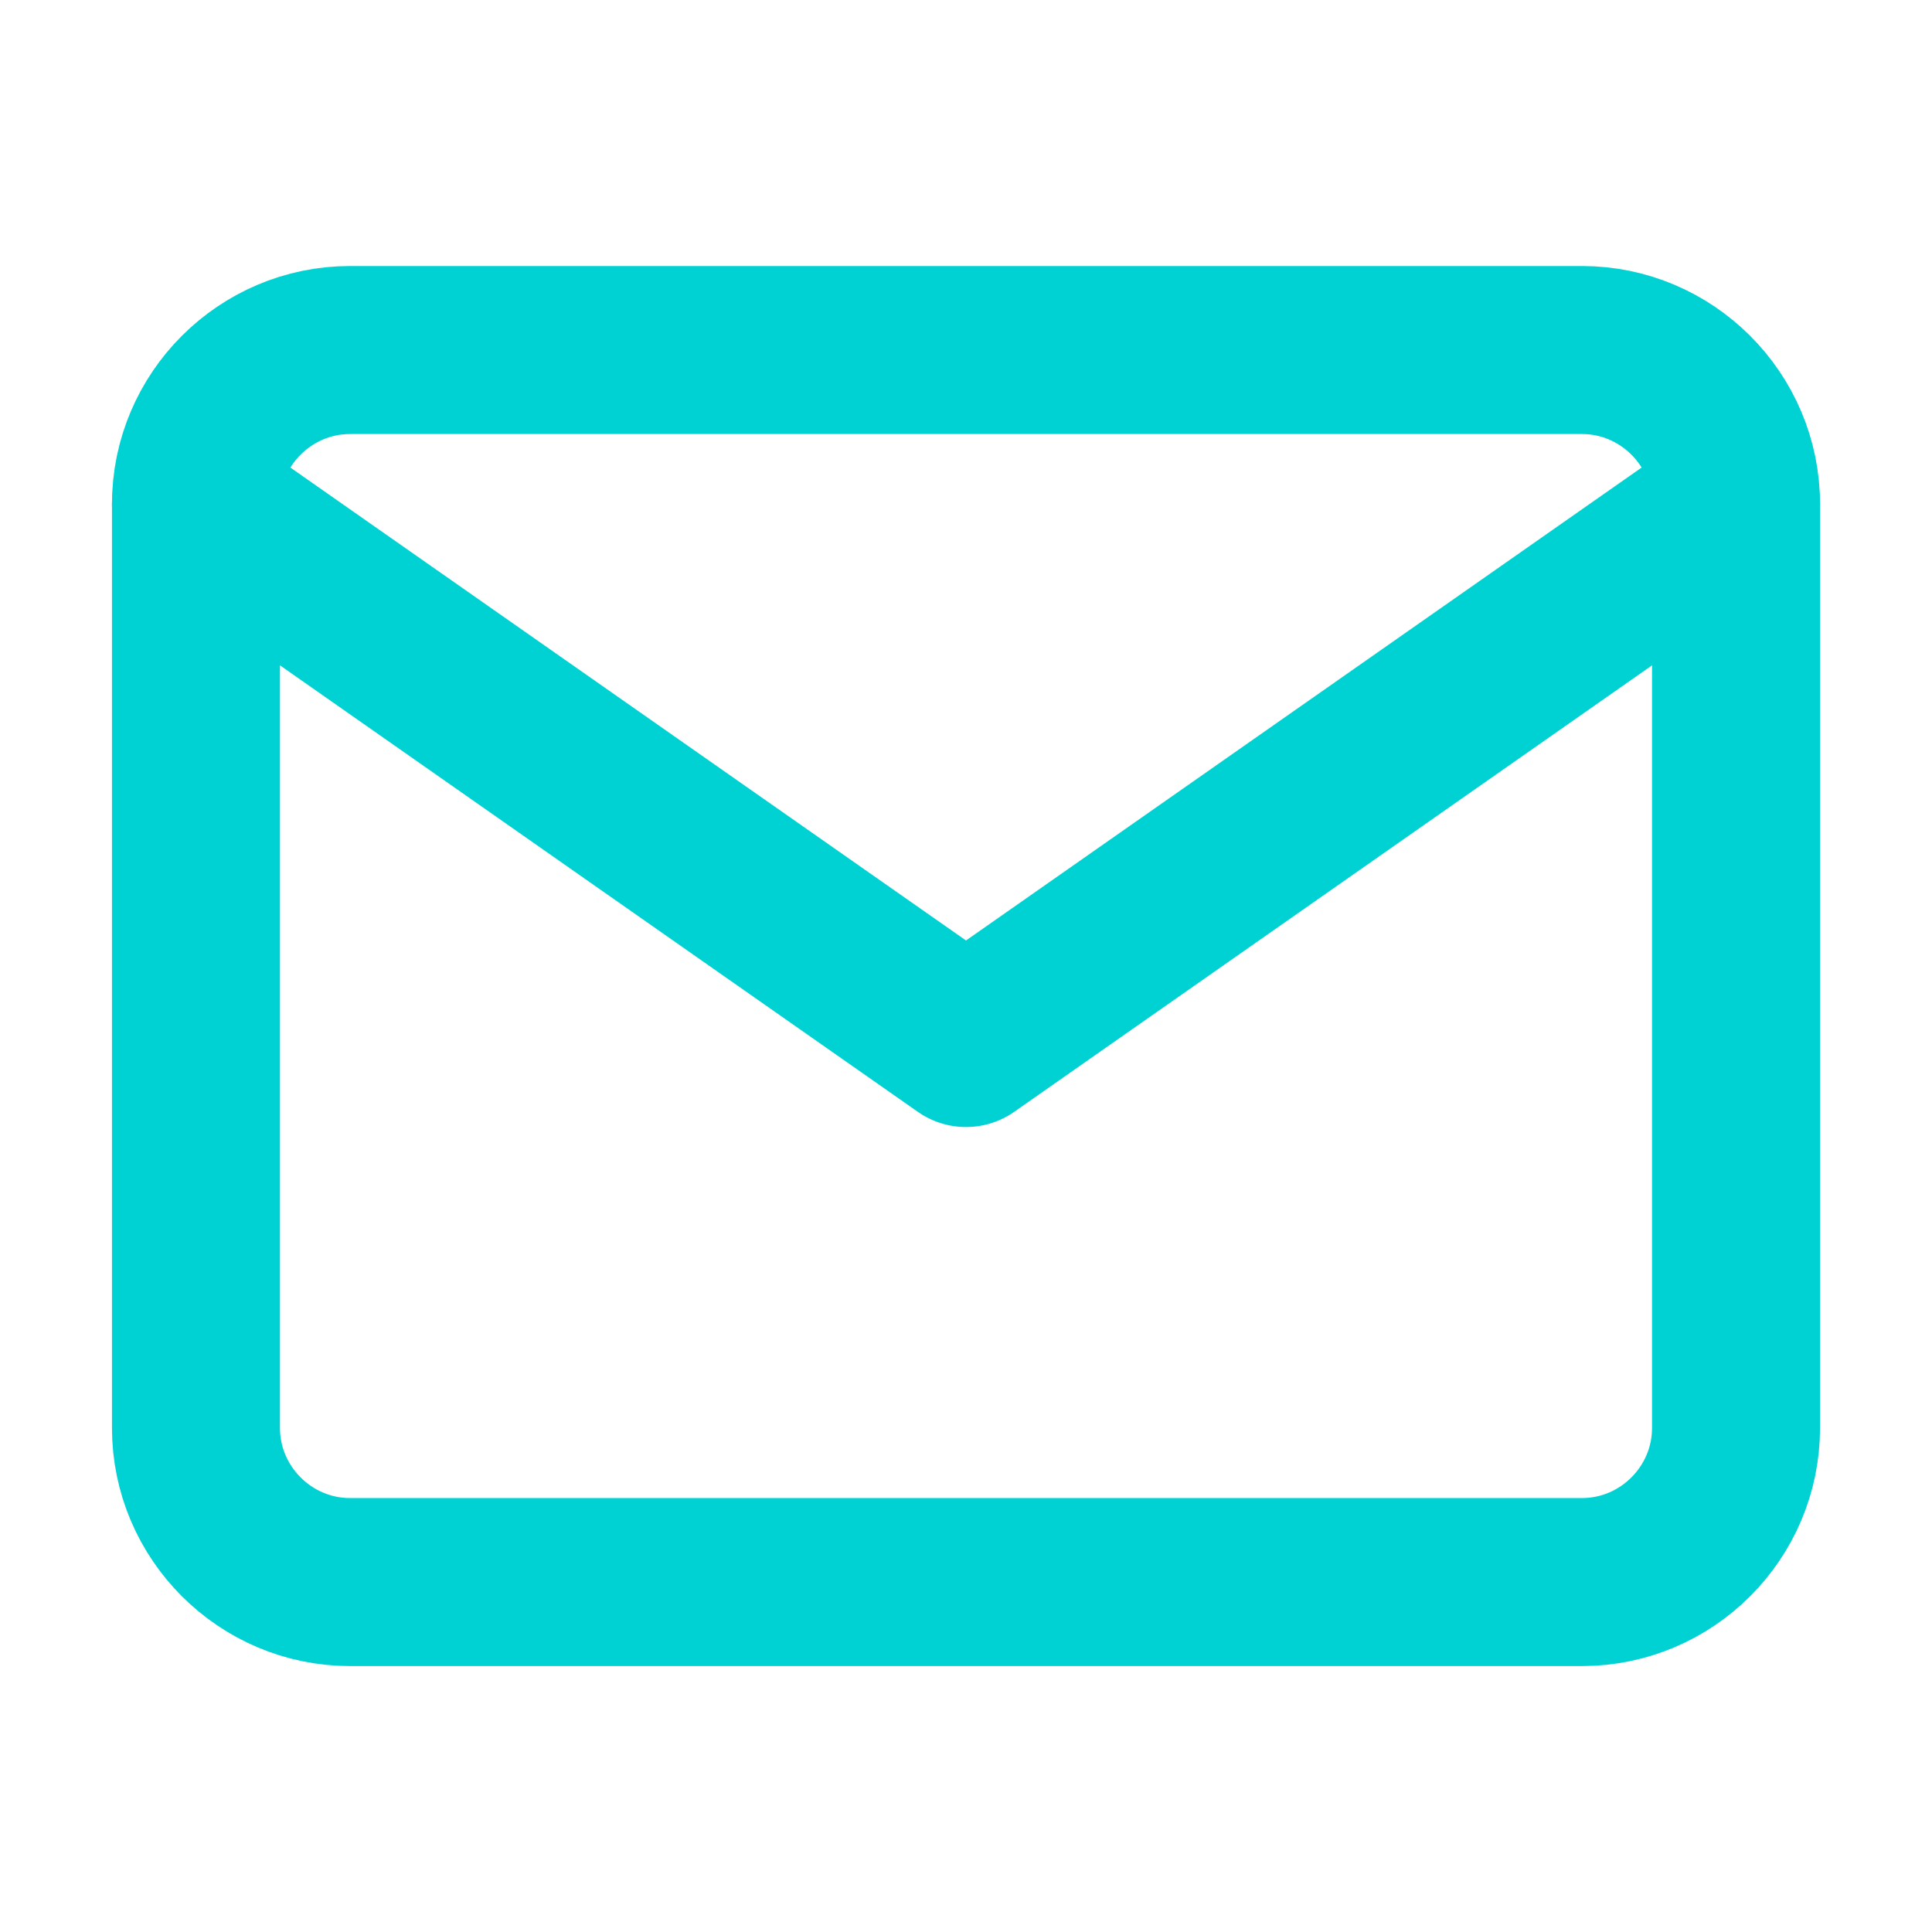
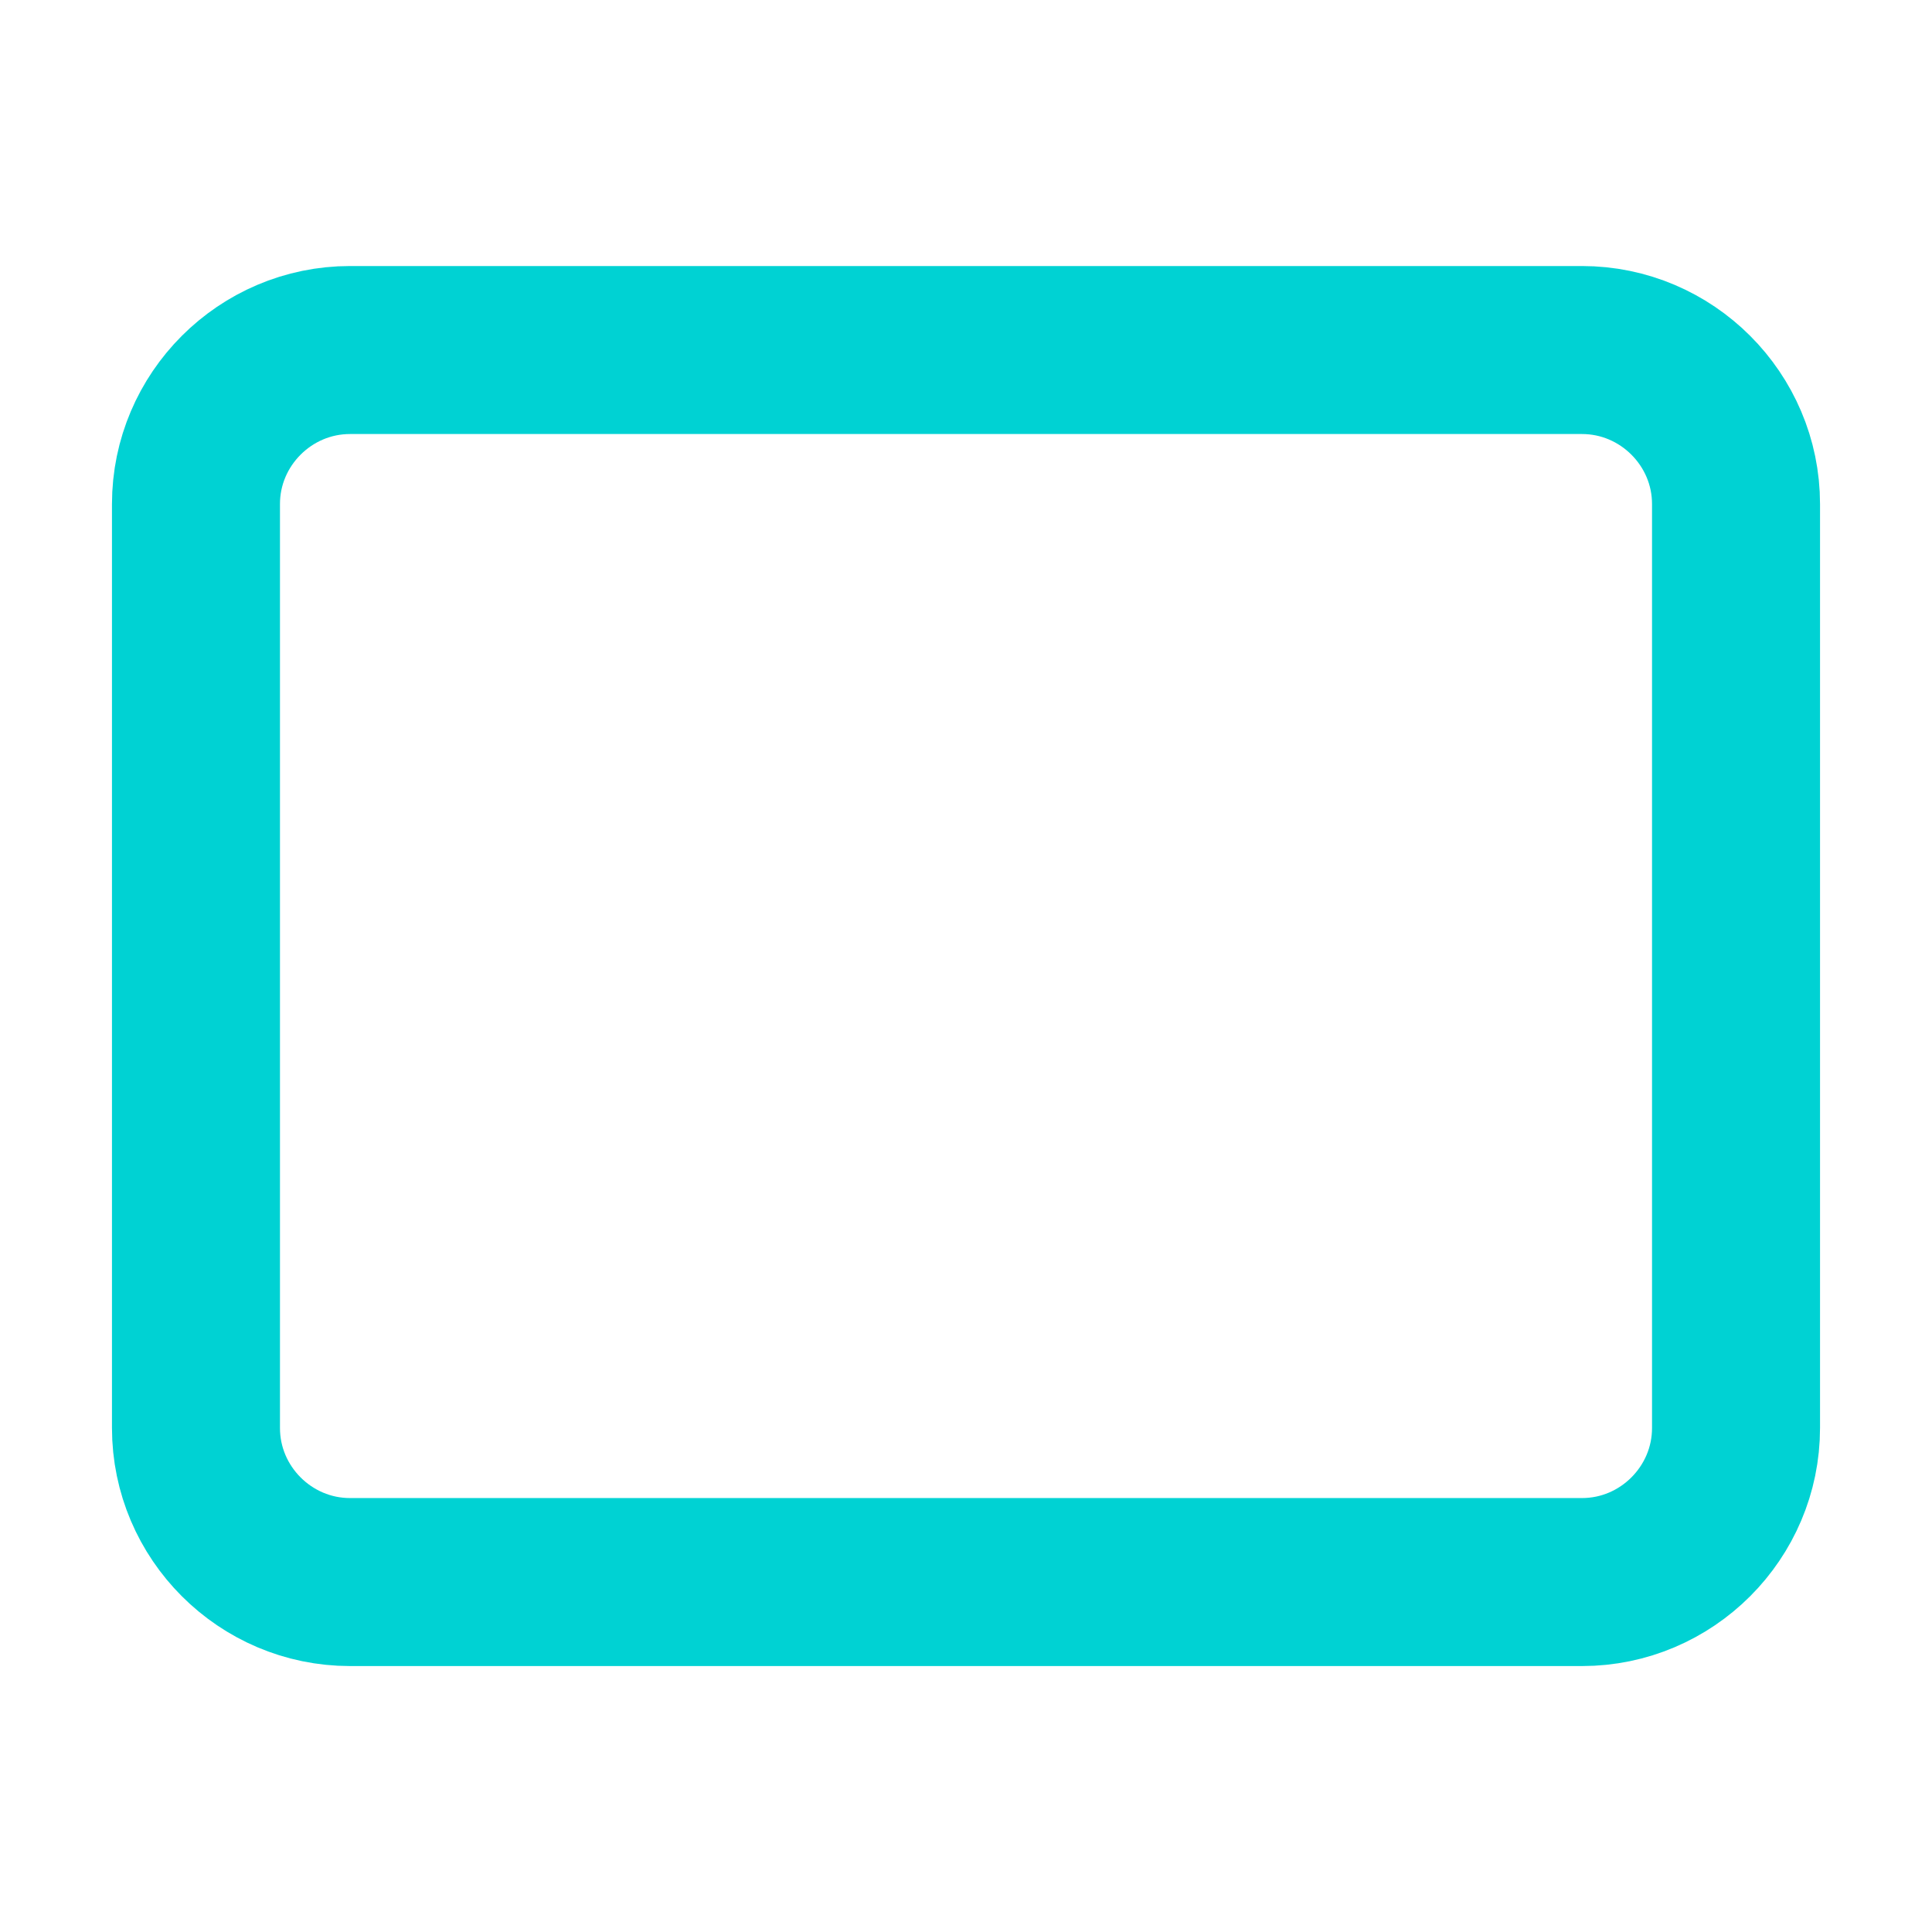
<svg xmlns="http://www.w3.org/2000/svg" width="23" height="23" viewBox="0 0 23 23" fill="none">
  <path d="M4.167 4.167H18.833C19.842 4.167 20.667 4.992 20.667 6V17C20.667 18.009 19.842 18.834 18.833 18.834H4.167C3.158 18.834 2.333 18.009 2.333 17V6C2.333 4.992 3.158 4.167 4.167 4.167Z" stroke="#00D2D3" stroke-width="2" stroke-linecap="round" stroke-linejoin="round" />
-   <path d="M20.667 6L11.5 12.417L2.333 6" stroke="#00D2D3" stroke-width="2" stroke-linecap="round" stroke-linejoin="round" />
</svg>